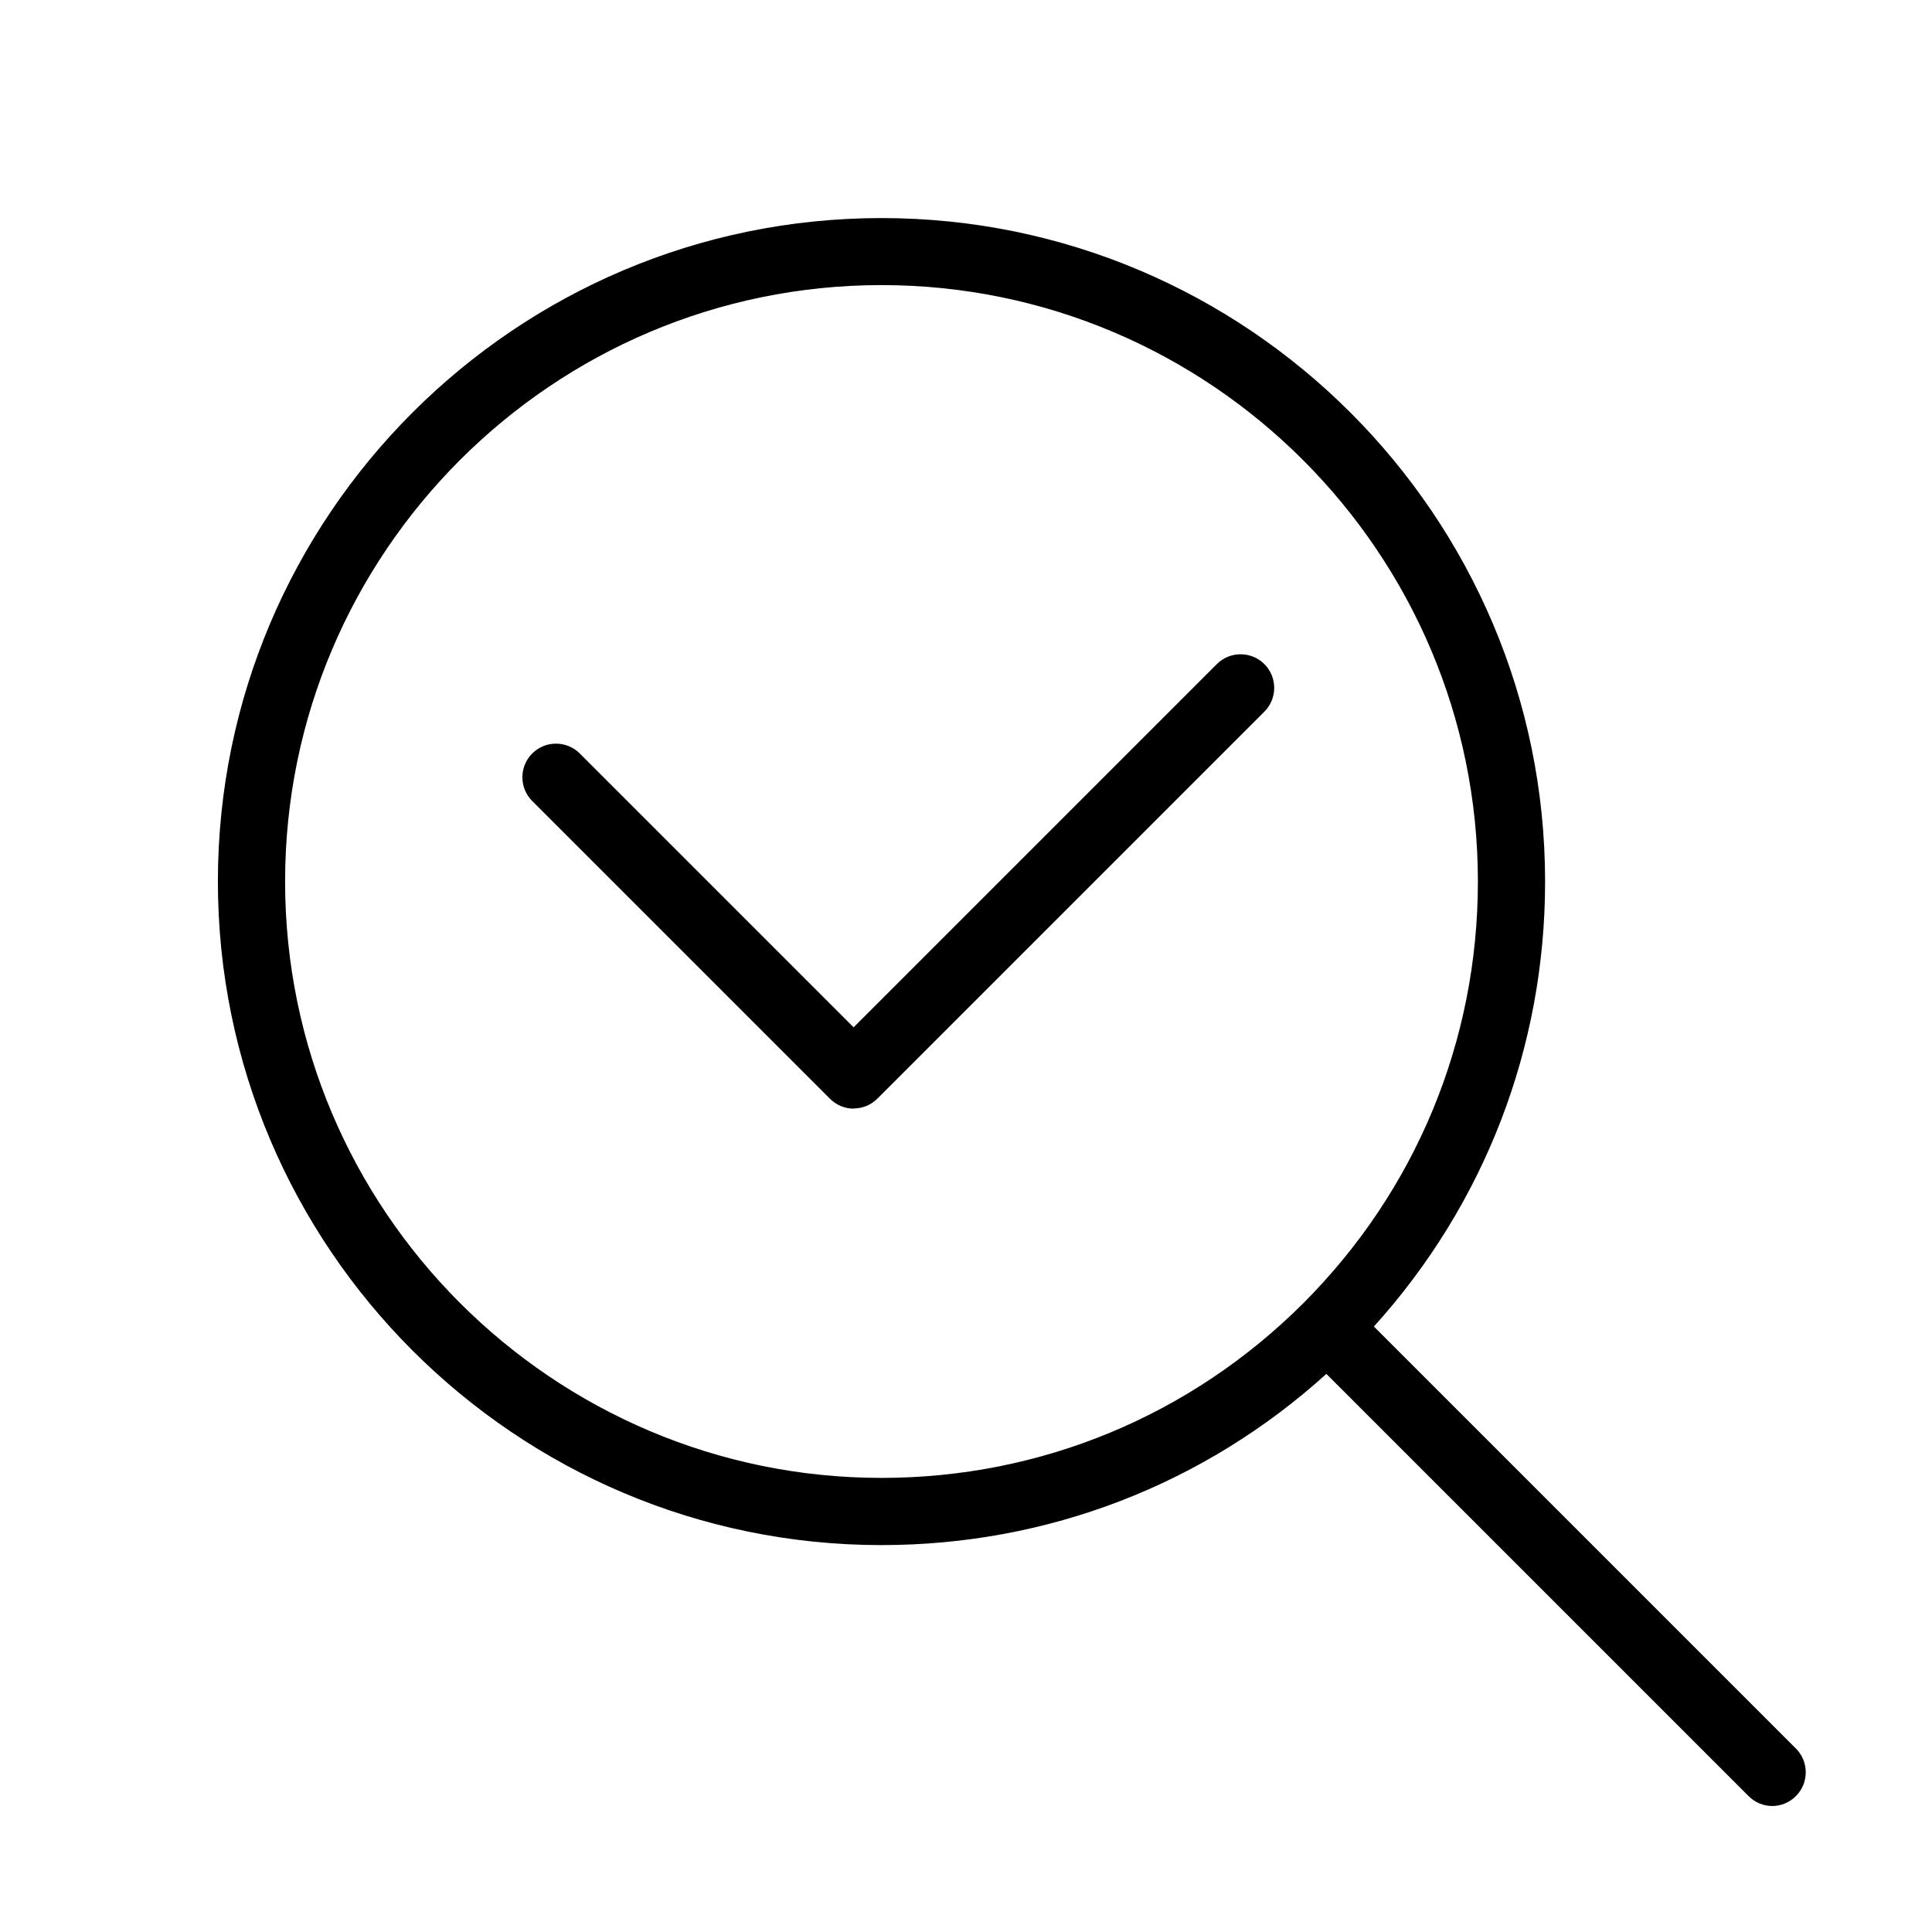
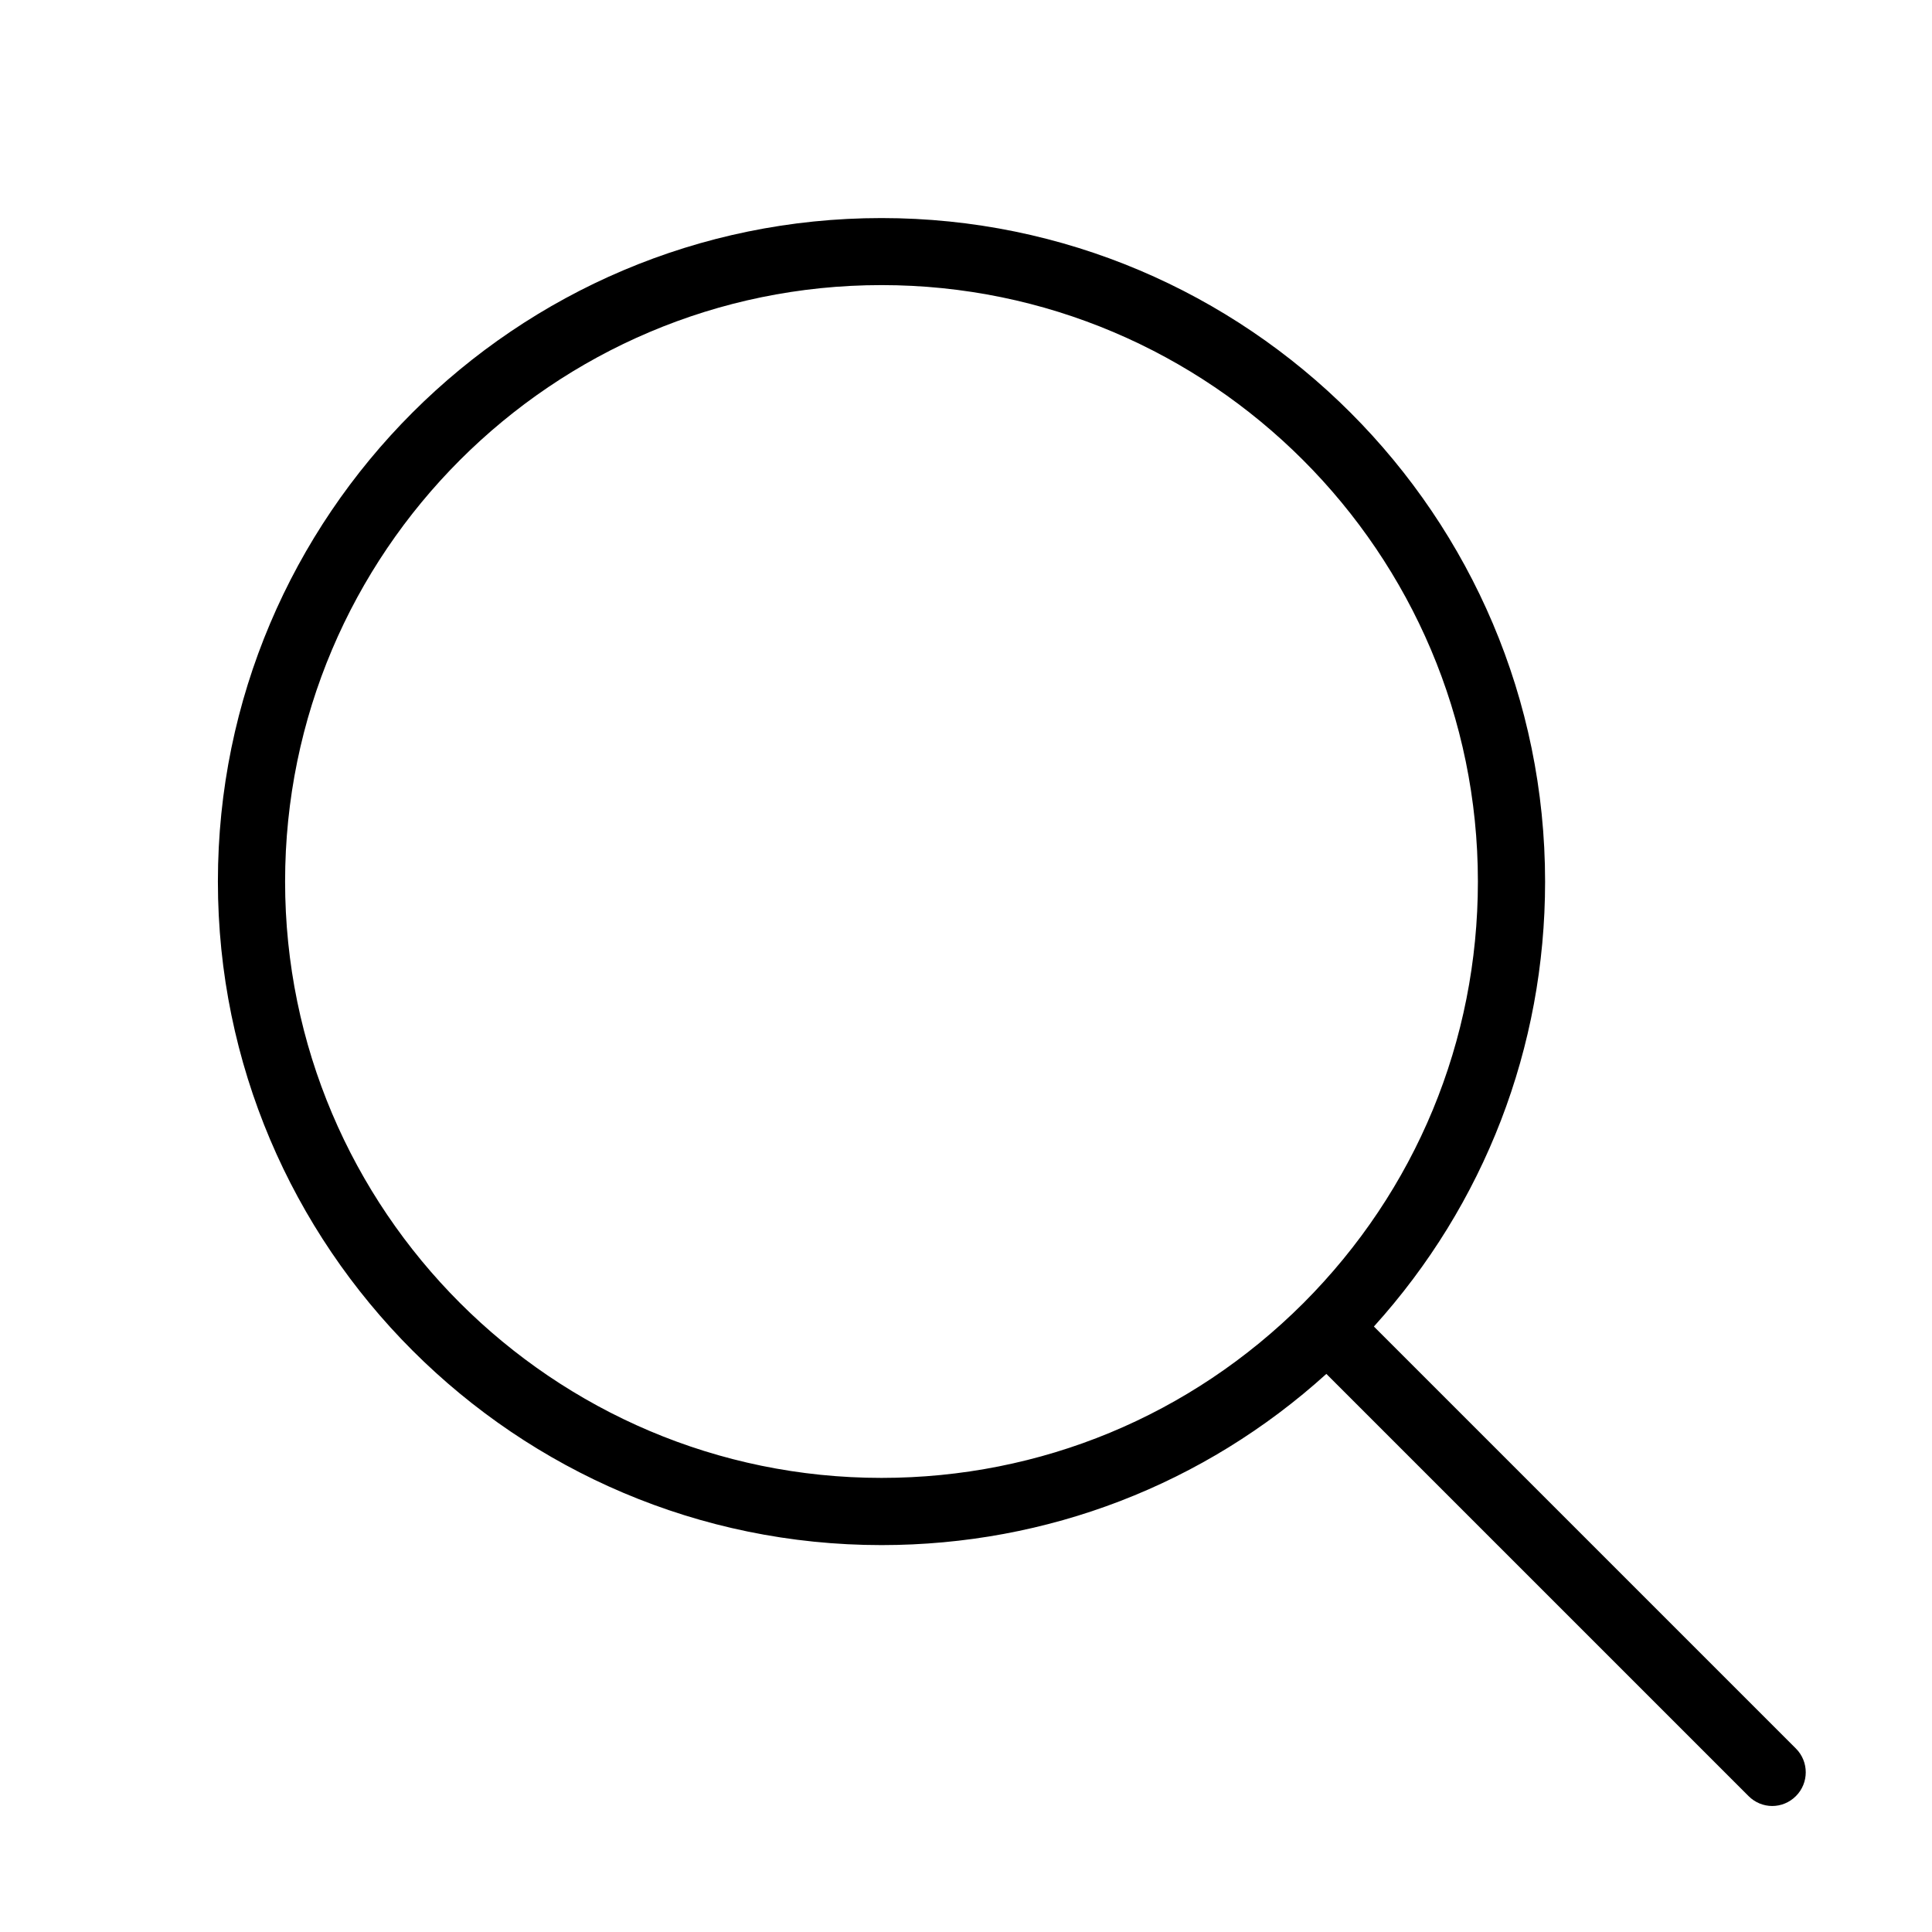
<svg xmlns="http://www.w3.org/2000/svg" id="_レイヤー_2" data-name="レイヤー_2" viewBox="0 0 115 115">
-   <path d="M50.81,65.99c-.51,0-1.02-.2-1.41-.59l-17.72-17.72c-.78-.78-.78-2.05,0-2.83.78-.78,2.05-.78,2.83,0l16.3,16.3,21.62-21.62c.78-.78,2.05-.78,2.83,0,.78.78.78,2.05,0,2.83l-23.03,23.03c-.39.39-.9.59-1.41.59Z" />
  <path d="M106.91,104.09l-25.13-25.13c6.58-7.28,10.19-16.61,10.19-26.48,0-21.78-17.72-39.5-39.5-39.5S12.97,30.69,12.97,52.47s17.72,39.5,39.5,39.5c9.88,0,19.2-3.6,26.48-10.19l25.13,25.13c.39.39.9.59,1.41.59s1.02-.2,1.41-.59c.78-.78.78-2.05,0-2.83ZM16.97,52.47c0-19.57,15.93-35.5,35.5-35.5s35.5,15.93,35.5,35.5c0,9.48-3.69,18.39-10.39,25.1-6.71,6.7-15.63,10.4-25.11,10.4-19.57,0-35.5-15.93-35.5-35.5Z" />
</svg>